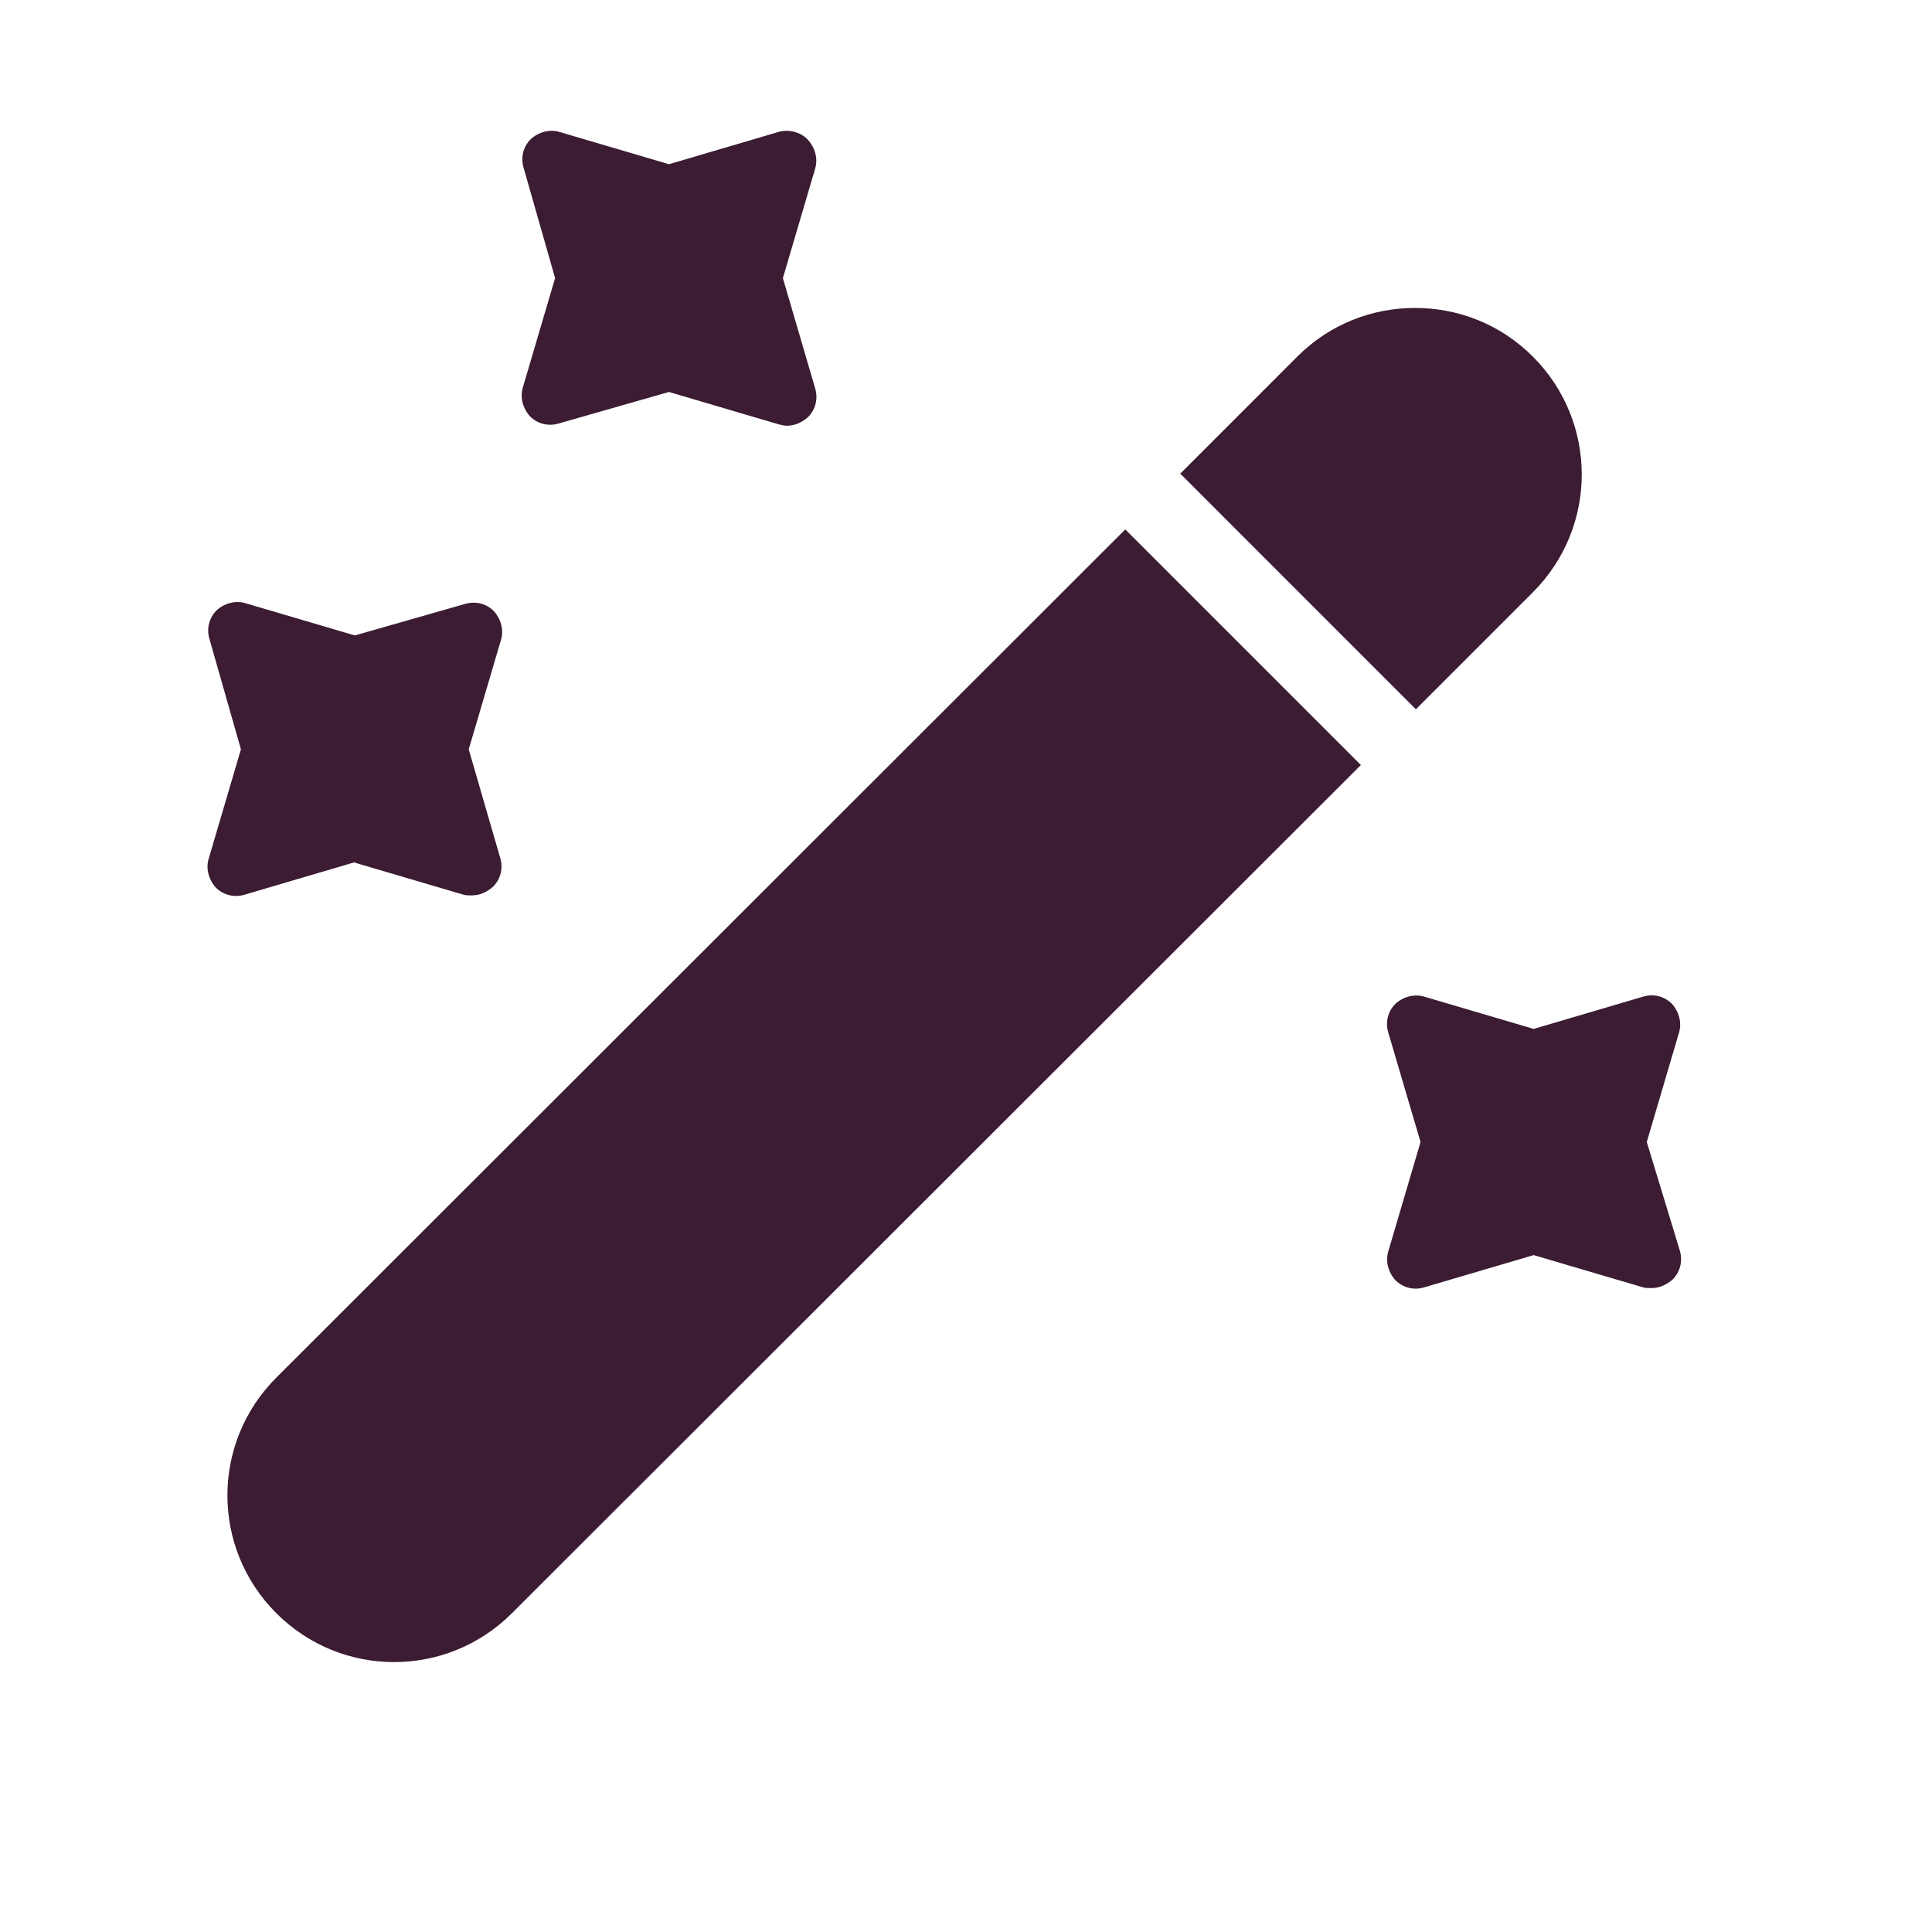
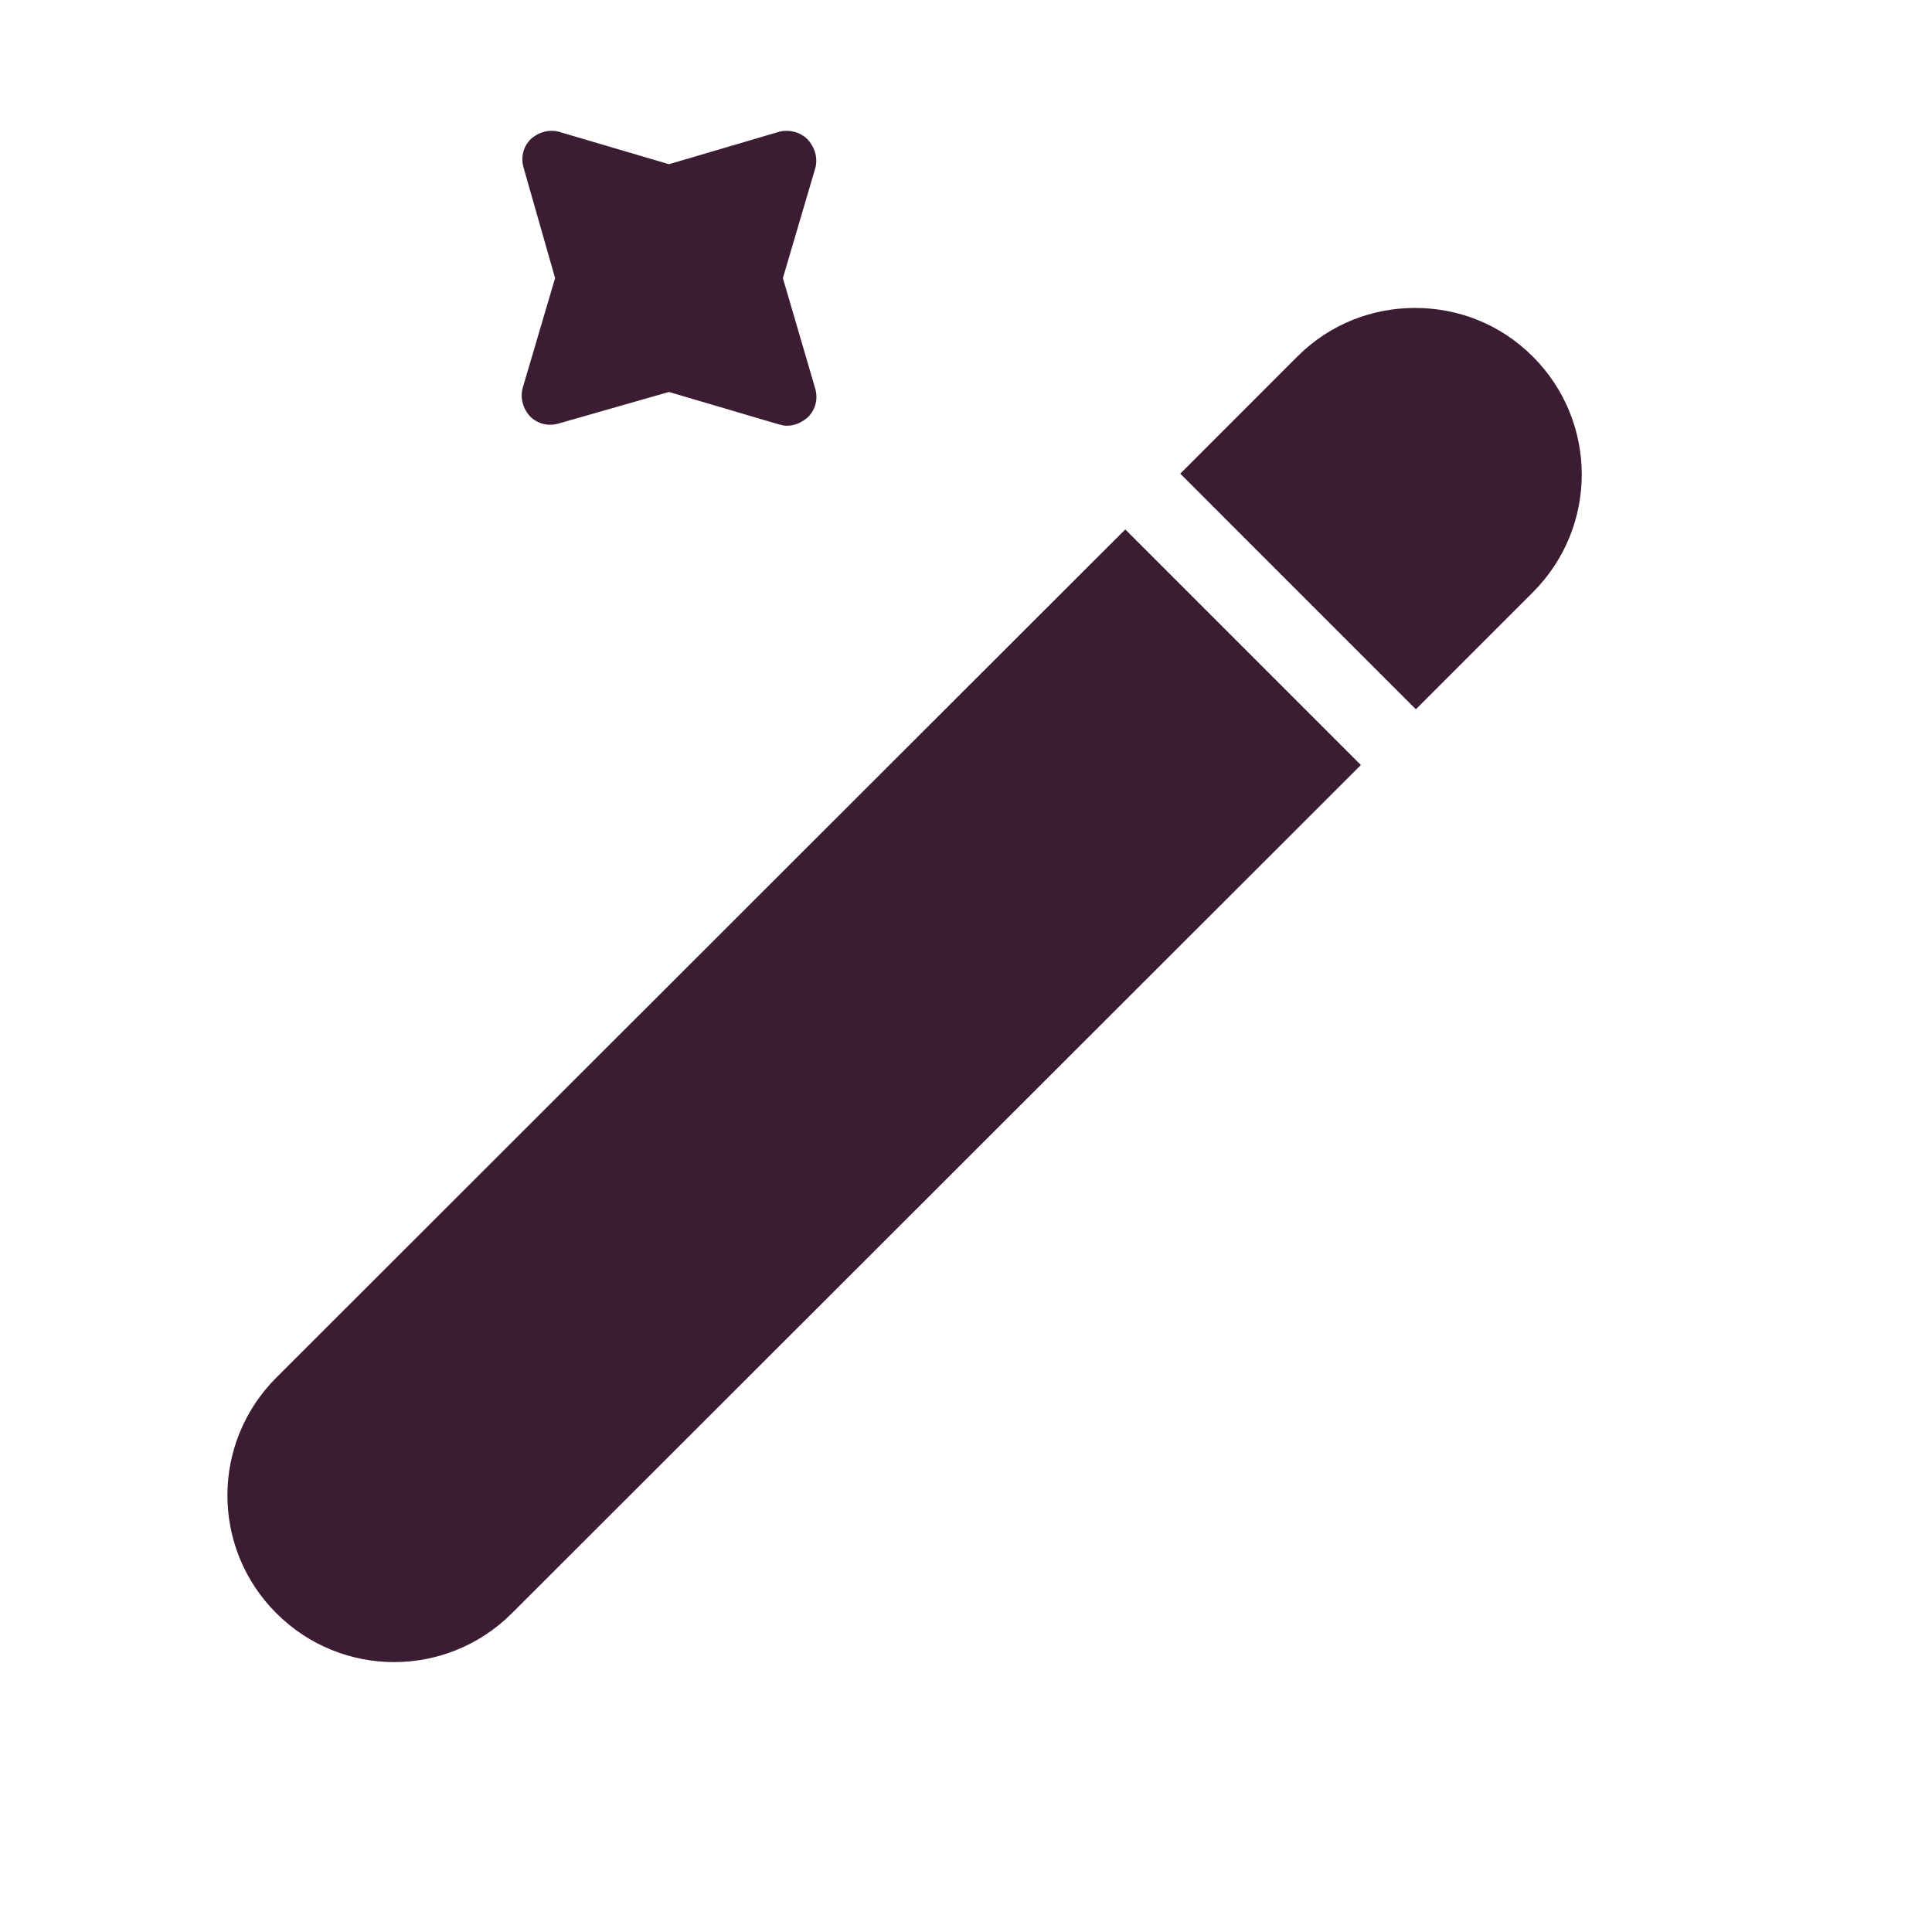
<svg xmlns="http://www.w3.org/2000/svg" width="41" height="41" viewBox="0 0 41 41" fill="none">
  <path d="M32.53 12.569L30.047 15.052L25.047 10.052L27.53 7.568C28.23 6.868 29.13 6.535 30.03 6.535C30.93 6.535 31.83 6.868 32.53 7.568C33.913 8.952 33.913 11.185 32.53 12.569Z" fill="#3B1C32" />
  <path d="M28.88 16.235L10.864 34.235C9.48 35.618 7.247 35.618 5.864 34.235C4.48 32.852 4.48 30.618 5.864 29.235L23.88 11.235L28.88 16.235Z" fill="#3B1C32" />
  <path d="M16.614 5.902L17.297 3.585C17.364 3.368 17.297 3.135 17.147 2.968C16.997 2.802 16.73 2.735 16.514 2.802L14.197 3.485L11.88 2.802C11.664 2.735 11.431 2.802 11.264 2.952C11.097 3.118 11.047 3.352 11.114 3.568L11.78 5.902L11.097 8.218C11.03 8.435 11.097 8.668 11.247 8.835C11.414 9.002 11.647 9.052 11.864 8.985L14.197 8.318L16.514 9.002C16.581 9.018 16.631 9.035 16.697 9.035C16.864 9.035 17.014 8.968 17.147 8.852C17.314 8.685 17.364 8.452 17.297 8.235L16.614 5.902Z" fill="#3B1C32" />
-   <path d="M9.947 15.902L10.63 13.585C10.697 13.368 10.63 13.135 10.48 12.968C10.313 12.802 10.08 12.752 9.863 12.818L7.53 13.485L5.213 12.802C4.997 12.735 4.763 12.802 4.597 12.952C4.43 13.118 4.38 13.352 4.447 13.568L5.113 15.902L4.43 18.218C4.363 18.435 4.43 18.668 4.58 18.835C4.747 19.002 4.98 19.052 5.197 18.985L7.513 18.302L9.83 18.985C9.88 19.002 9.947 19.002 10.014 19.002C10.18 19.002 10.33 18.935 10.463 18.818C10.63 18.652 10.68 18.418 10.614 18.202L9.947 15.902Z" fill="#3B1C32" />
-   <path d="M34.947 24.235L35.63 21.918C35.697 21.702 35.63 21.468 35.48 21.302C35.313 21.135 35.08 21.085 34.863 21.152L32.547 21.835L30.23 21.152C30.013 21.085 29.78 21.152 29.613 21.302C29.447 21.468 29.396 21.702 29.463 21.918L30.146 24.235L29.463 26.552C29.396 26.768 29.463 27.002 29.613 27.168C29.78 27.335 30.013 27.385 30.23 27.318L32.547 26.635L34.863 27.318C34.913 27.335 34.98 27.335 35.047 27.335C35.213 27.335 35.363 27.268 35.496 27.152C35.663 26.985 35.713 26.752 35.647 26.535L34.947 24.235Z" fill="#3B1C32" />
</svg>